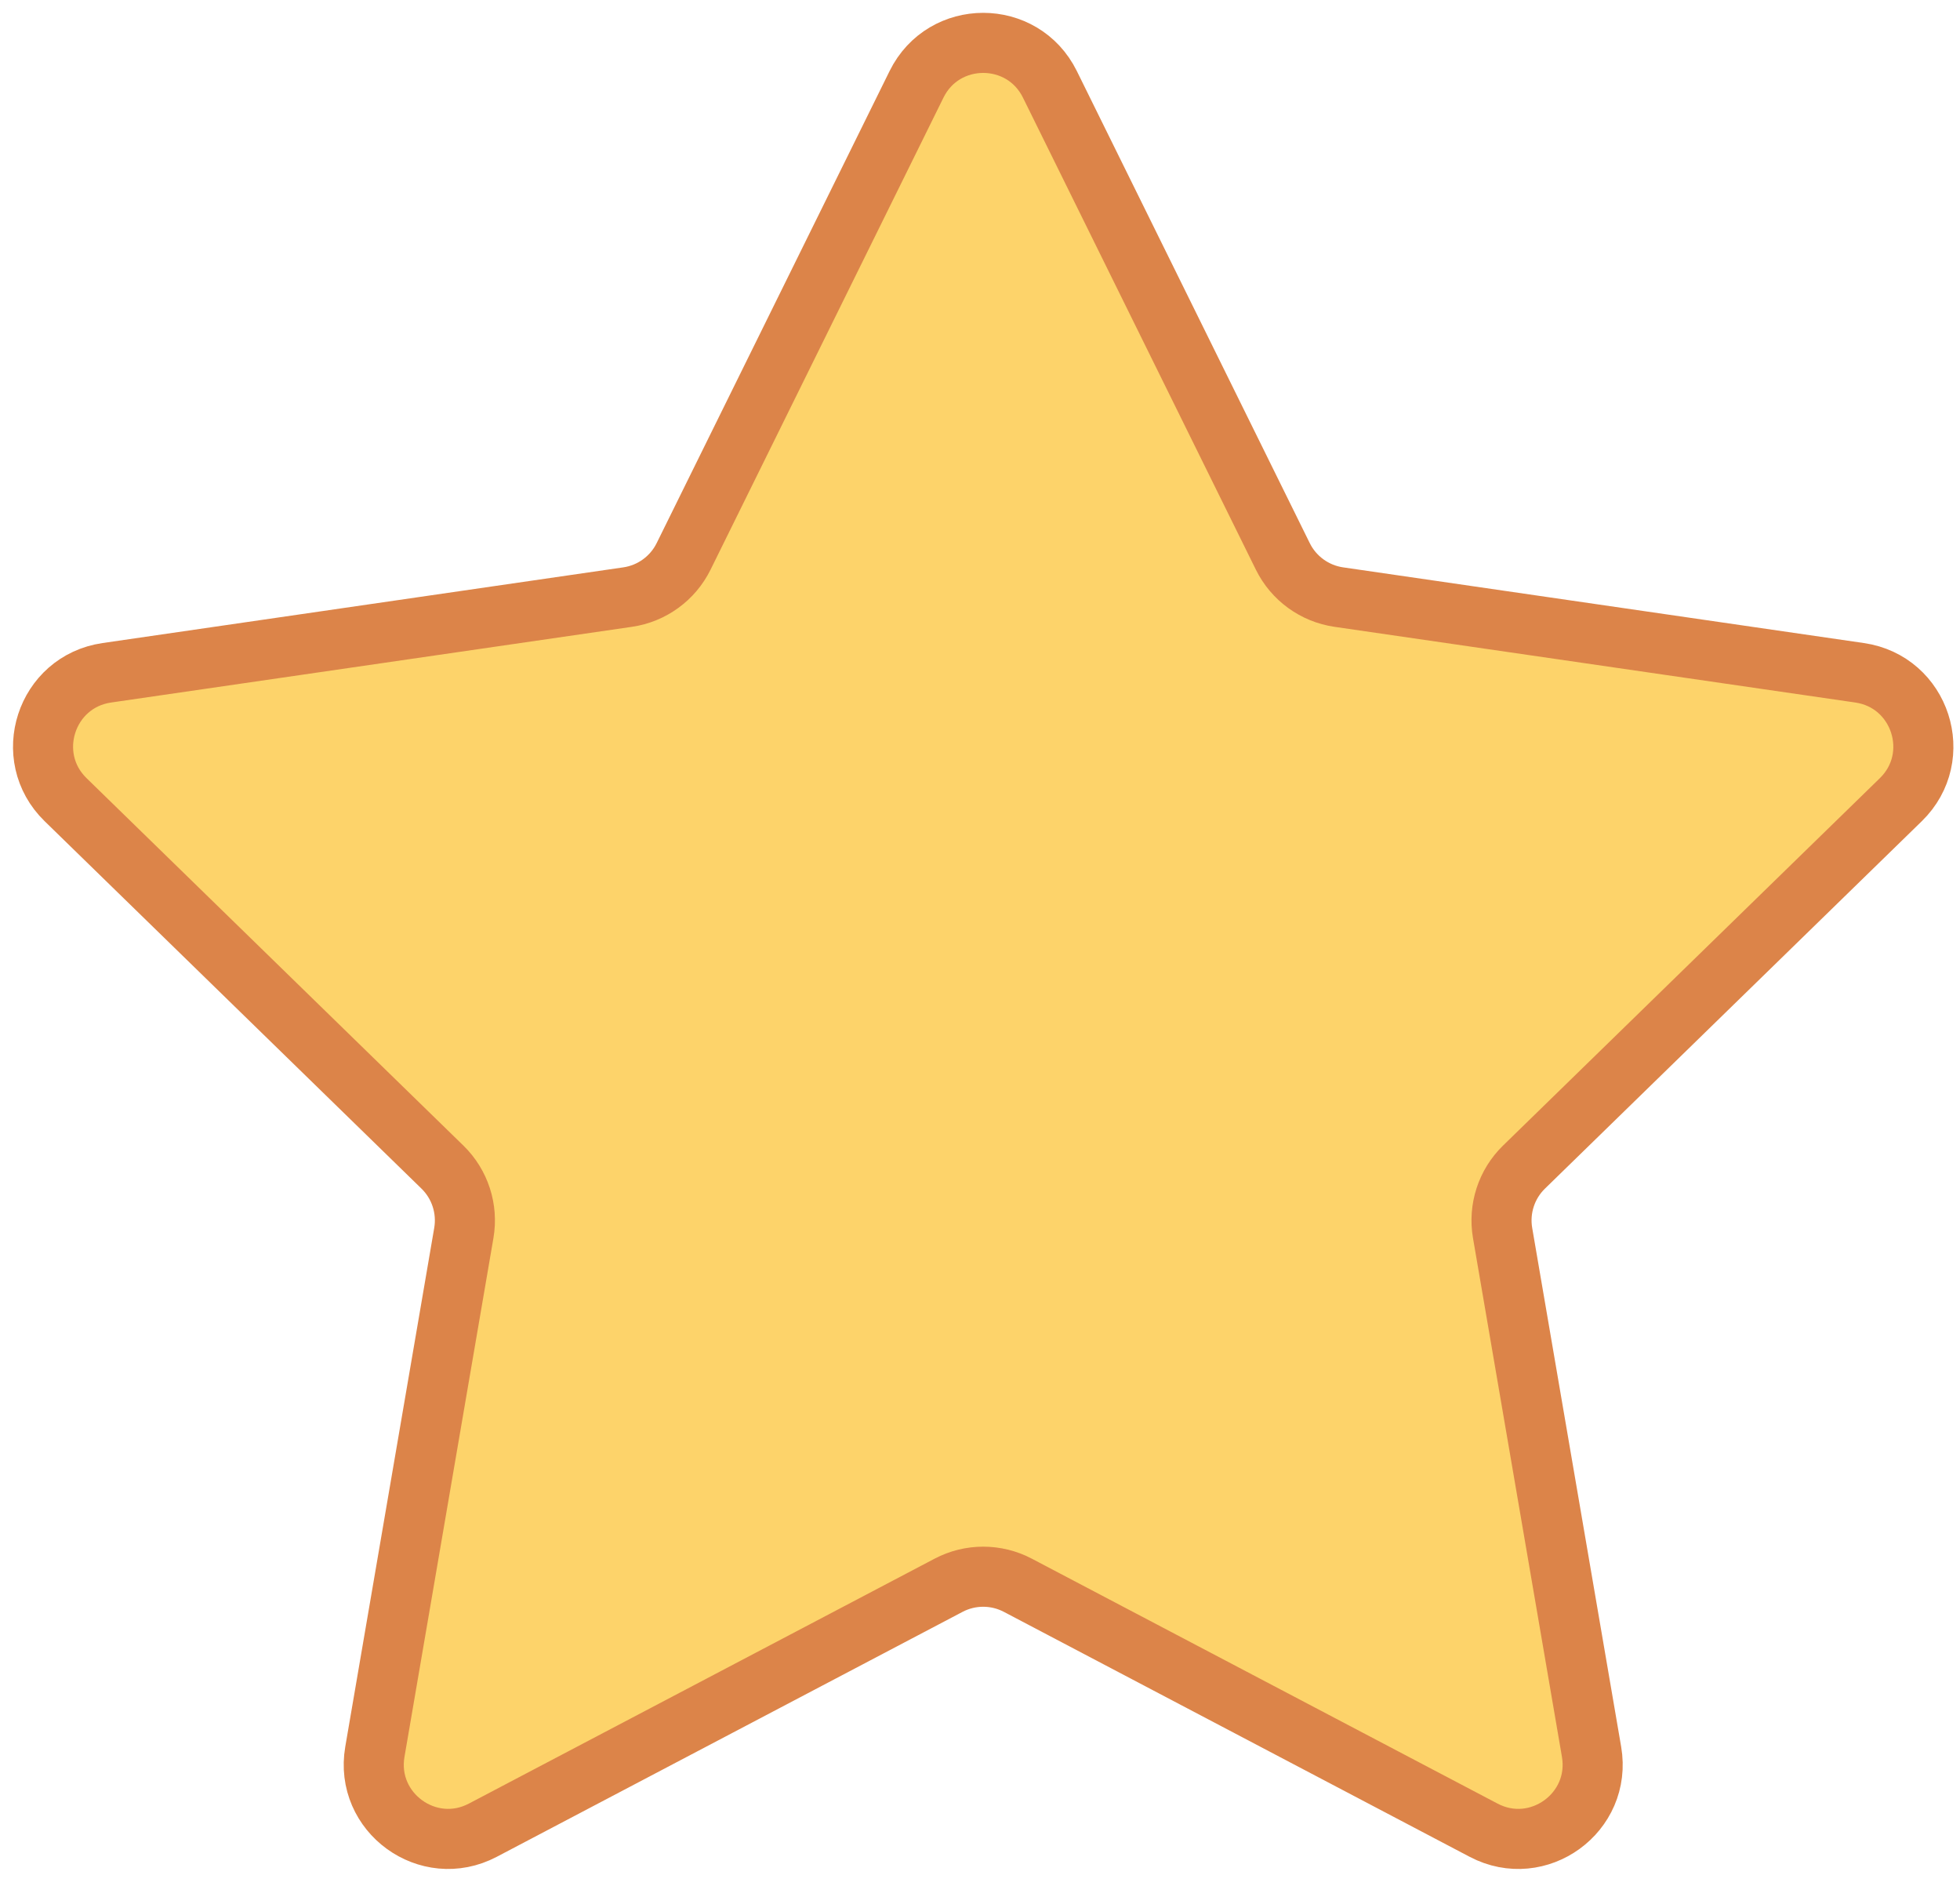
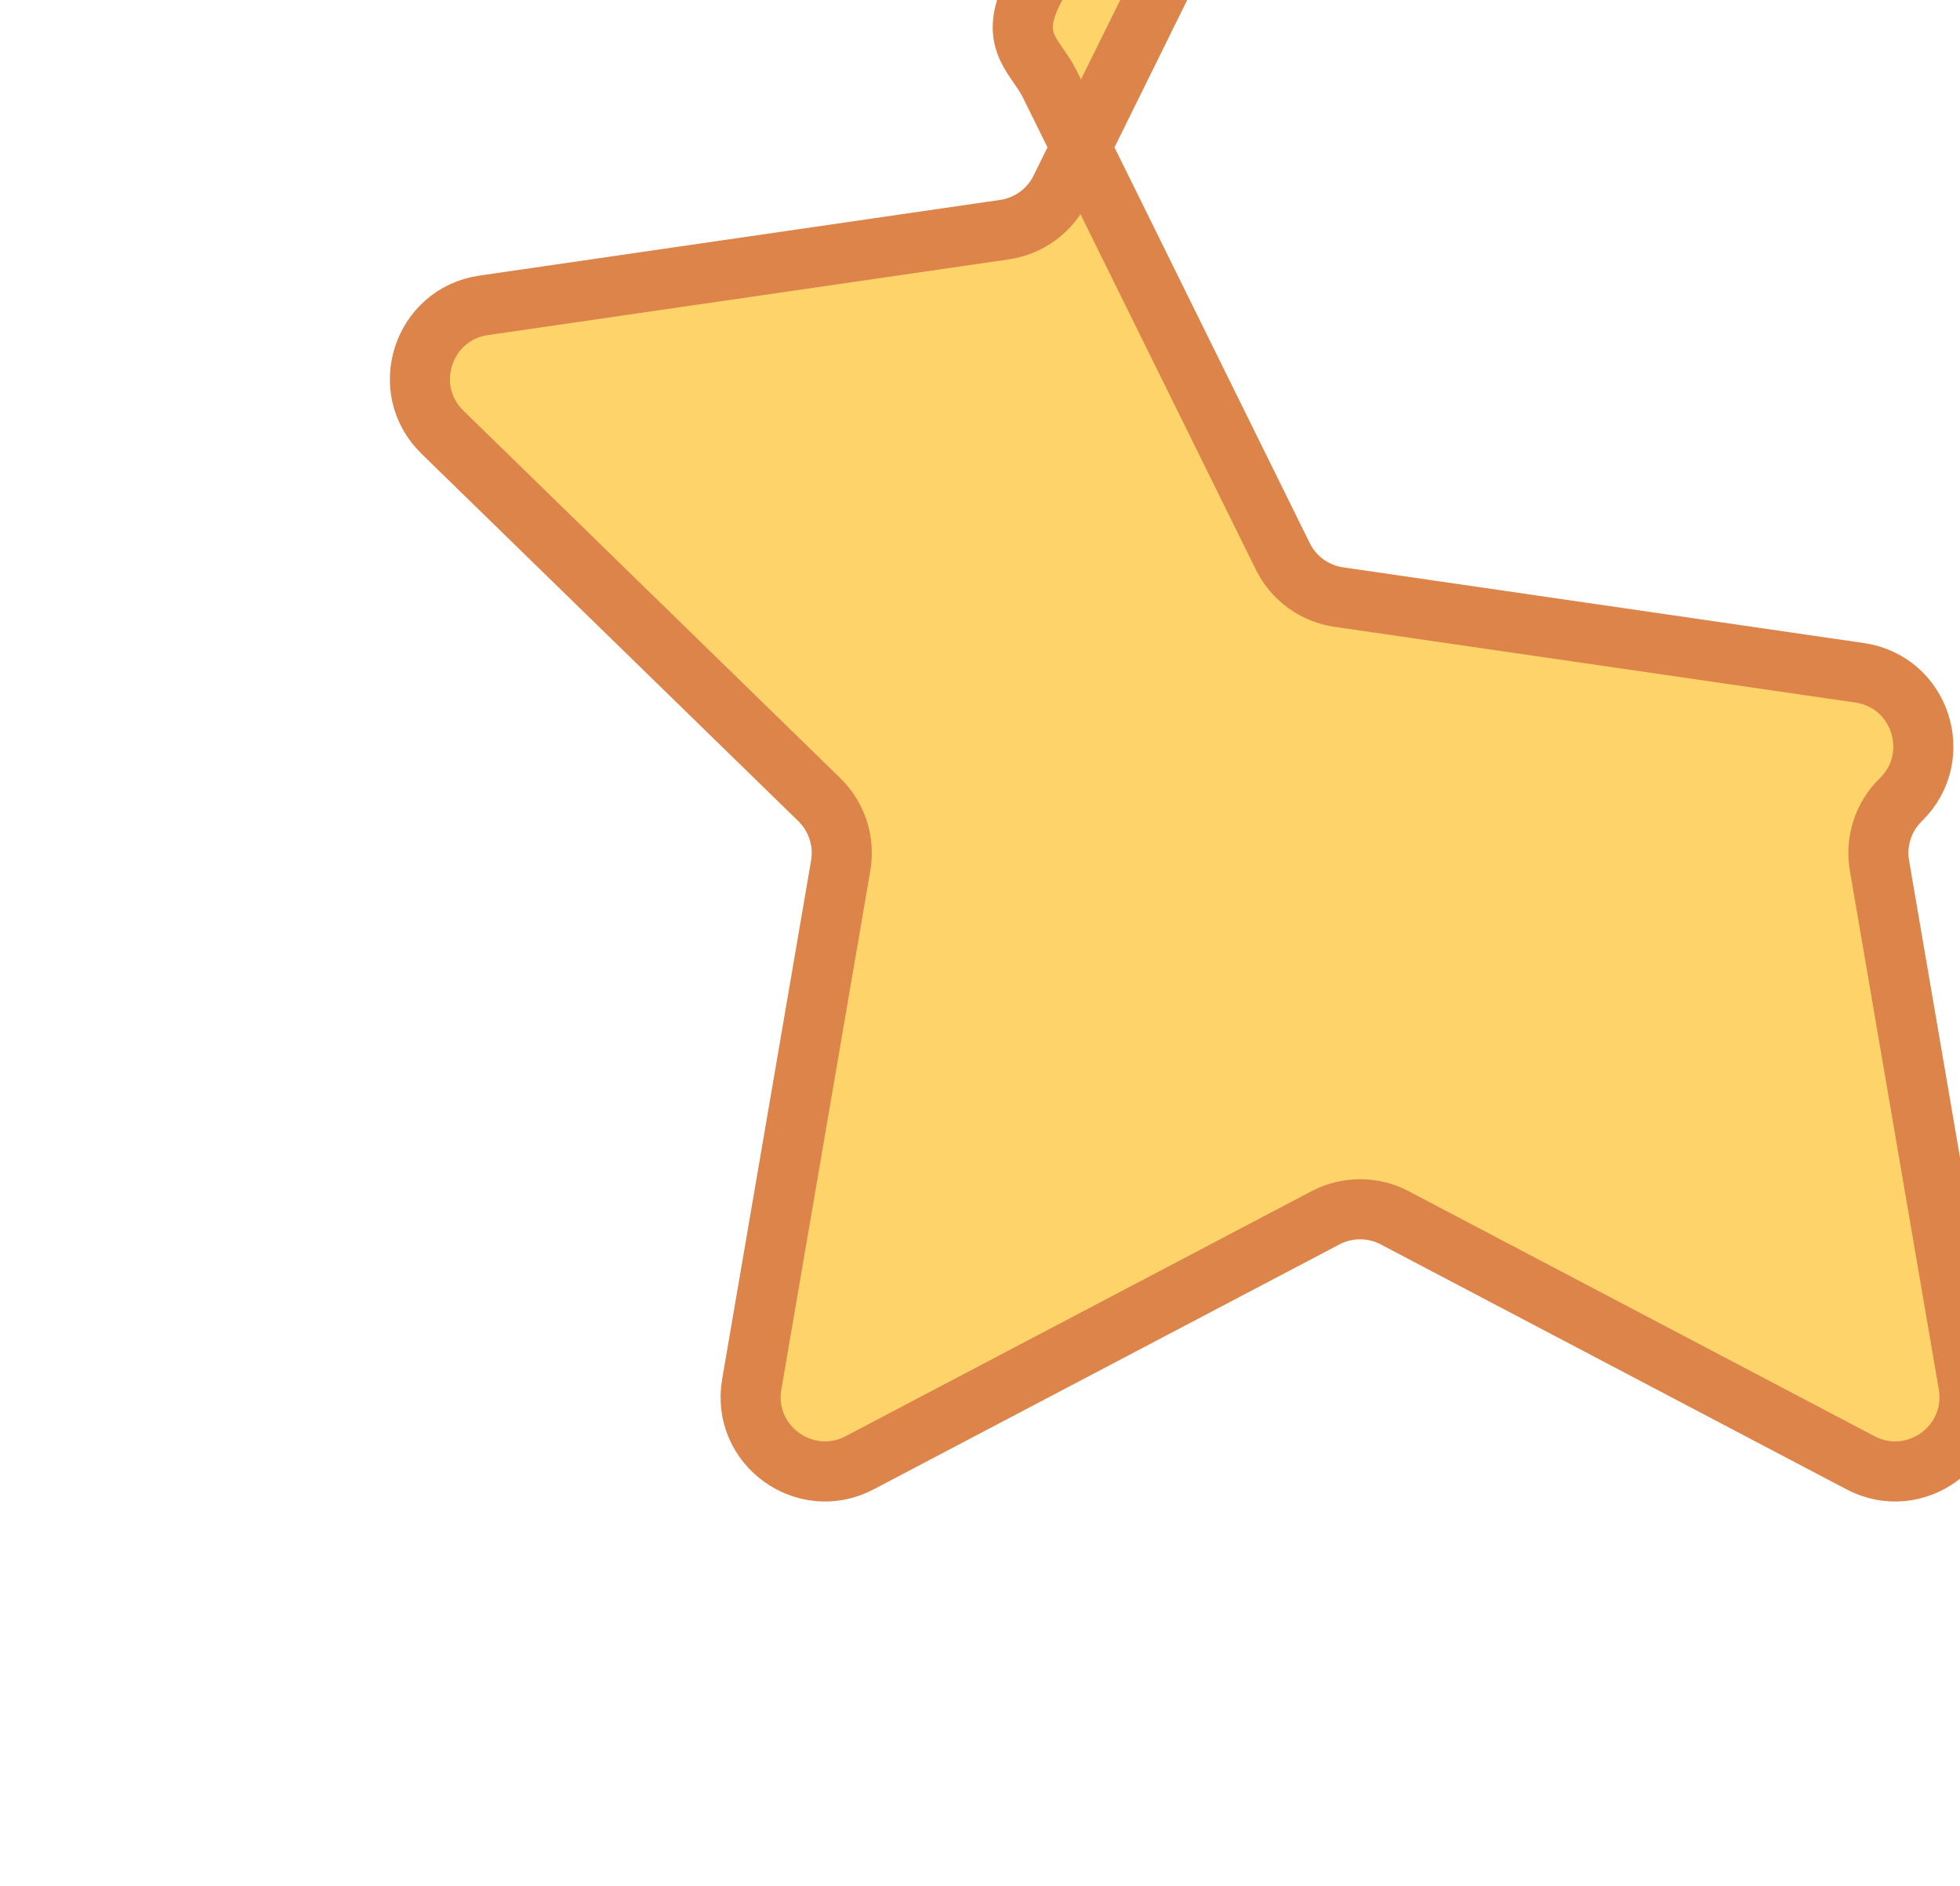
<svg xmlns="http://www.w3.org/2000/svg" height="1617.8" preserveAspectRatio="xMidYMid meet" version="1.0" viewBox="406.3 442.8 1681.9 1617.8" width="1681.9" zoomAndPan="magnify">
  <g id="change1_1">
-     <path d="M1307.23,515.16l199.87,404.97c9.3,18.84,27.26,31.89,48.05,34.91l446.91,64.94 c52.34,7.61,73.24,71.93,35.37,108.85l-323.39,315.23c-15.04,14.66-21.9,35.78-18.35,56.49l76.34,445.11 c8.94,52.13-45.78,91.89-92.6,67.27l-399.73-210.15c-18.59-9.77-40.8-9.77-59.39,0l-399.73,210.15 c-46.82,24.61-101.54-15.14-92.6-67.27l76.34-445.11c3.55-20.7-3.31-41.83-18.35-56.49l-323.39-315.23 c-37.88-36.92-16.98-101.25,35.37-108.85l446.91-64.94c20.79-3.02,38.75-16.08,48.05-34.91l199.87-404.97 C1216.18,467.73,1283.82,467.73,1307.23,515.16z" fill="#fdd36a" stroke="#dc8449" stroke-miterlimit="10" stroke-width="51.55" />
+     <path d="M1307.23,515.16l199.87,404.97c9.3,18.84,27.26,31.89,48.05,34.91l446.91,64.94 c52.34,7.61,73.24,71.93,35.37,108.85c-15.04,14.66-21.9,35.78-18.35,56.49l76.34,445.11 c8.94,52.13-45.78,91.89-92.6,67.27l-399.73-210.15c-18.59-9.77-40.8-9.77-59.39,0l-399.73,210.15 c-46.82,24.61-101.54-15.14-92.6-67.27l76.34-445.11c3.55-20.7-3.31-41.83-18.35-56.49l-323.39-315.23 c-37.88-36.92-16.98-101.25,35.37-108.85l446.91-64.94c20.79-3.02,38.75-16.08,48.05-34.91l199.87-404.97 C1216.18,467.73,1283.82,467.73,1307.23,515.16z" fill="#fdd36a" stroke="#dc8449" stroke-miterlimit="10" stroke-width="51.55" />
  </g>
</svg>